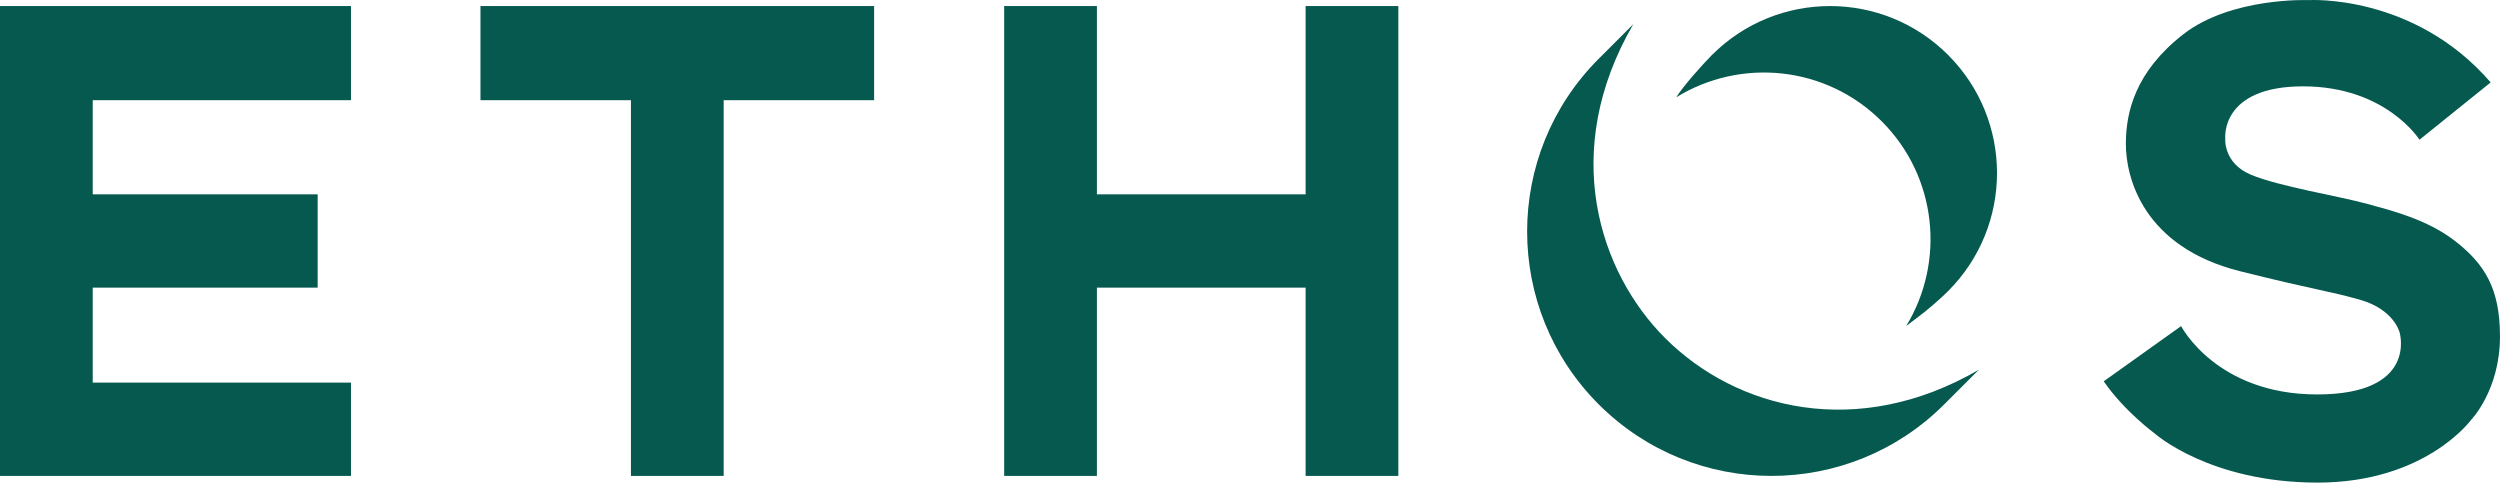
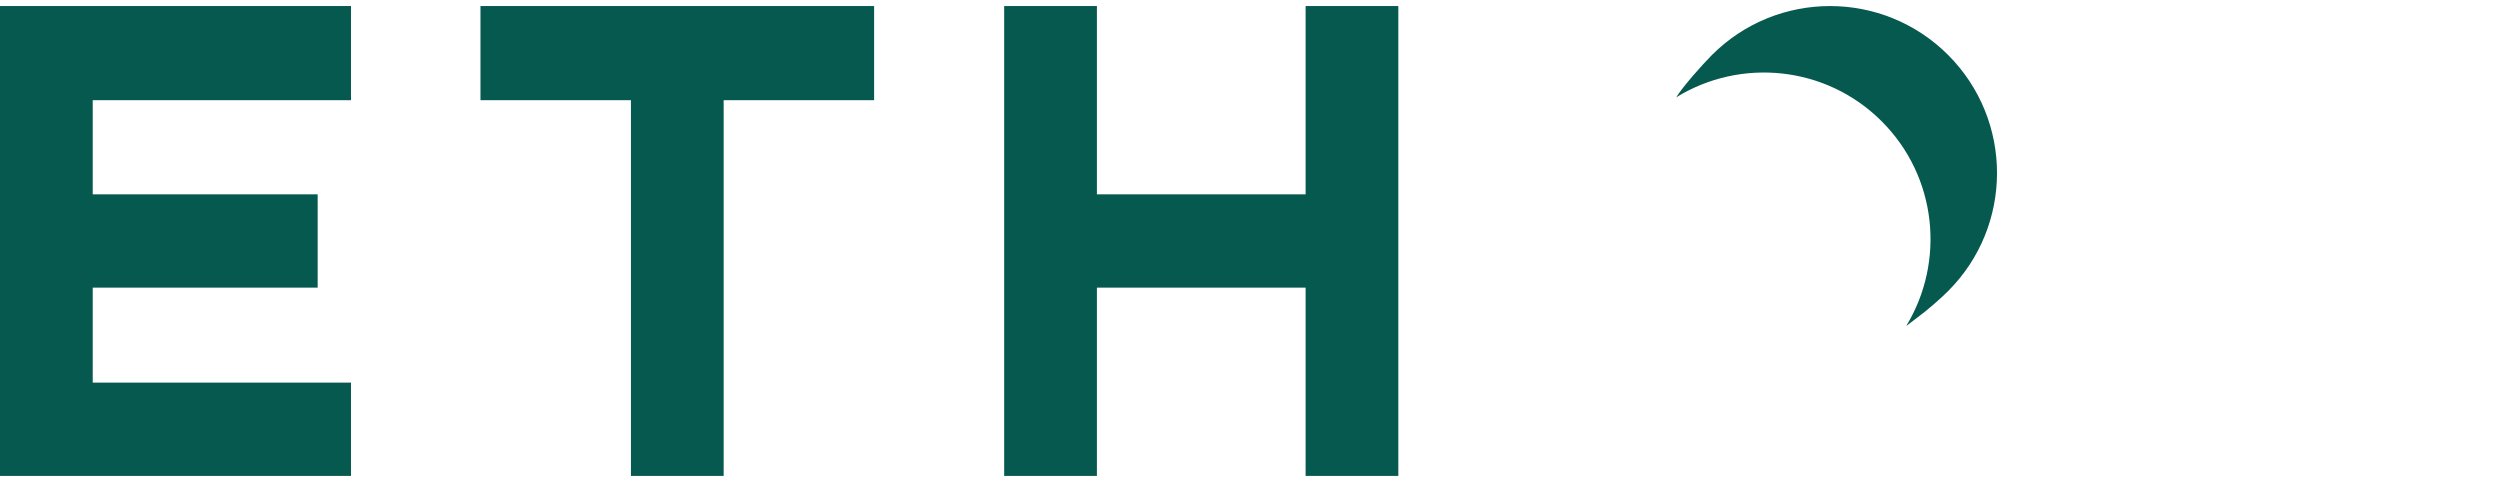
<svg xmlns="http://www.w3.org/2000/svg" id="Ethos_Logo" version="1.1" viewBox="0 0 1439.77 277.93">
  <defs>
    <style>
      .st0 {
        fill: #05594f;
      }
    </style>
  </defs>
  <polygon class="st0" points="202.14 3.48 202.14 57.7 53.4 57.7 53.4 111.92 182.94 111.92 182.94 165.65 53.4 165.65 53.4 220.35 202.14 220.35 202.14 274.08 0 274.08 0 3.48 202.14 3.48" />
  <polygon class="st0" points="805.31 165.65 805.31 111.92 805.31 111.92 805.31 57.7 805.31 57.7 805.31 3.48 751.91 3.48 751.91 111.92 631.71 111.92 631.71 57.7 631.71 57.7 631.71 3.48 578.31 3.48 578.31 274.08 631.71 274.08 631.71 220.35 631.71 220.35 631.71 165.65 751.91 165.65 751.91 274.08 805.31 274.08 805.31 220.35 805.31 220.35 805.31 165.65 805.31 165.65" />
  <polyline class="st0" points="416.78 274.08 363.36 274.08 363.36 57.7 276.71 57.7 276.71 3.48 503.41 3.48 503.41 57.7 416.76 57.7 416.76 111.92 416.76 274.08" />
-   <line class="st0" x1="416.76" y1="165.65" x2="416.76" y2="274.08" />
-   <path class="st0" d="M1434.39,47.47l-40.99,33s-19.28-30.74-67.04-30.74-44.81,29.87-44.81,29.87c0,0-1.39,14.24,14.76,21.02,16.15,6.77,50.51,12.25,67.22,16.85,13.52,3.72,34.13,8.81,50.19,21.21,17.35,13.4,26.04,27.66,26.04,55.04,0,31.09-16.66,48.11-16.66,48.11,0,0-26.23,36.1-88.4,36.1s-93.79-28.29-93.79-28.29c0,0-17.54-12.85-29.35-30.05l44.56-31.79s20.25,39.36,78.34,39.36,47.53-35.59,47.53-35.59c0,0-3.07-13.39-23.01-18.99-19.03-5.34-24.29-5.23-68.79-16.35-55.67-13.9-65.96-53.64-65.89-73.56.06-17.86,5.21-41.13,32.9-62.8C1284.91-1.81,1329.7.06,1329.7.06c0,0,60.59-3.72,104.69,47.41Z" />
  <g>
-     <path class="st0" d="M958.91,194.66c-37.78-37.78-60.92-107.27-18.28-180.73l-19.93,19.93c-54.95,54.95-54.95,144.05,0,199,54.96,54.96,144.05,54.96,199.01,0l19.93-19.93c-69.96,40.67-139.58,22.88-180.73-18.27" />
    <path class="st0" d="M1121.92,31.65c-37.54-37.55-98.42-37.55-135.98,0-5.43,5.43-16.73,18.14-20.59,24.4,37.06-22.85,86.23-18.31,118.35,13.82,31.99,31.99,36.63,80.86,14.11,117.87l5.65-4.29h0c6.22-4.52,13.99-11.33,18.47-15.81,37.55-37.55,37.55-98.42,0-135.98Z" />
  </g>
</svg>